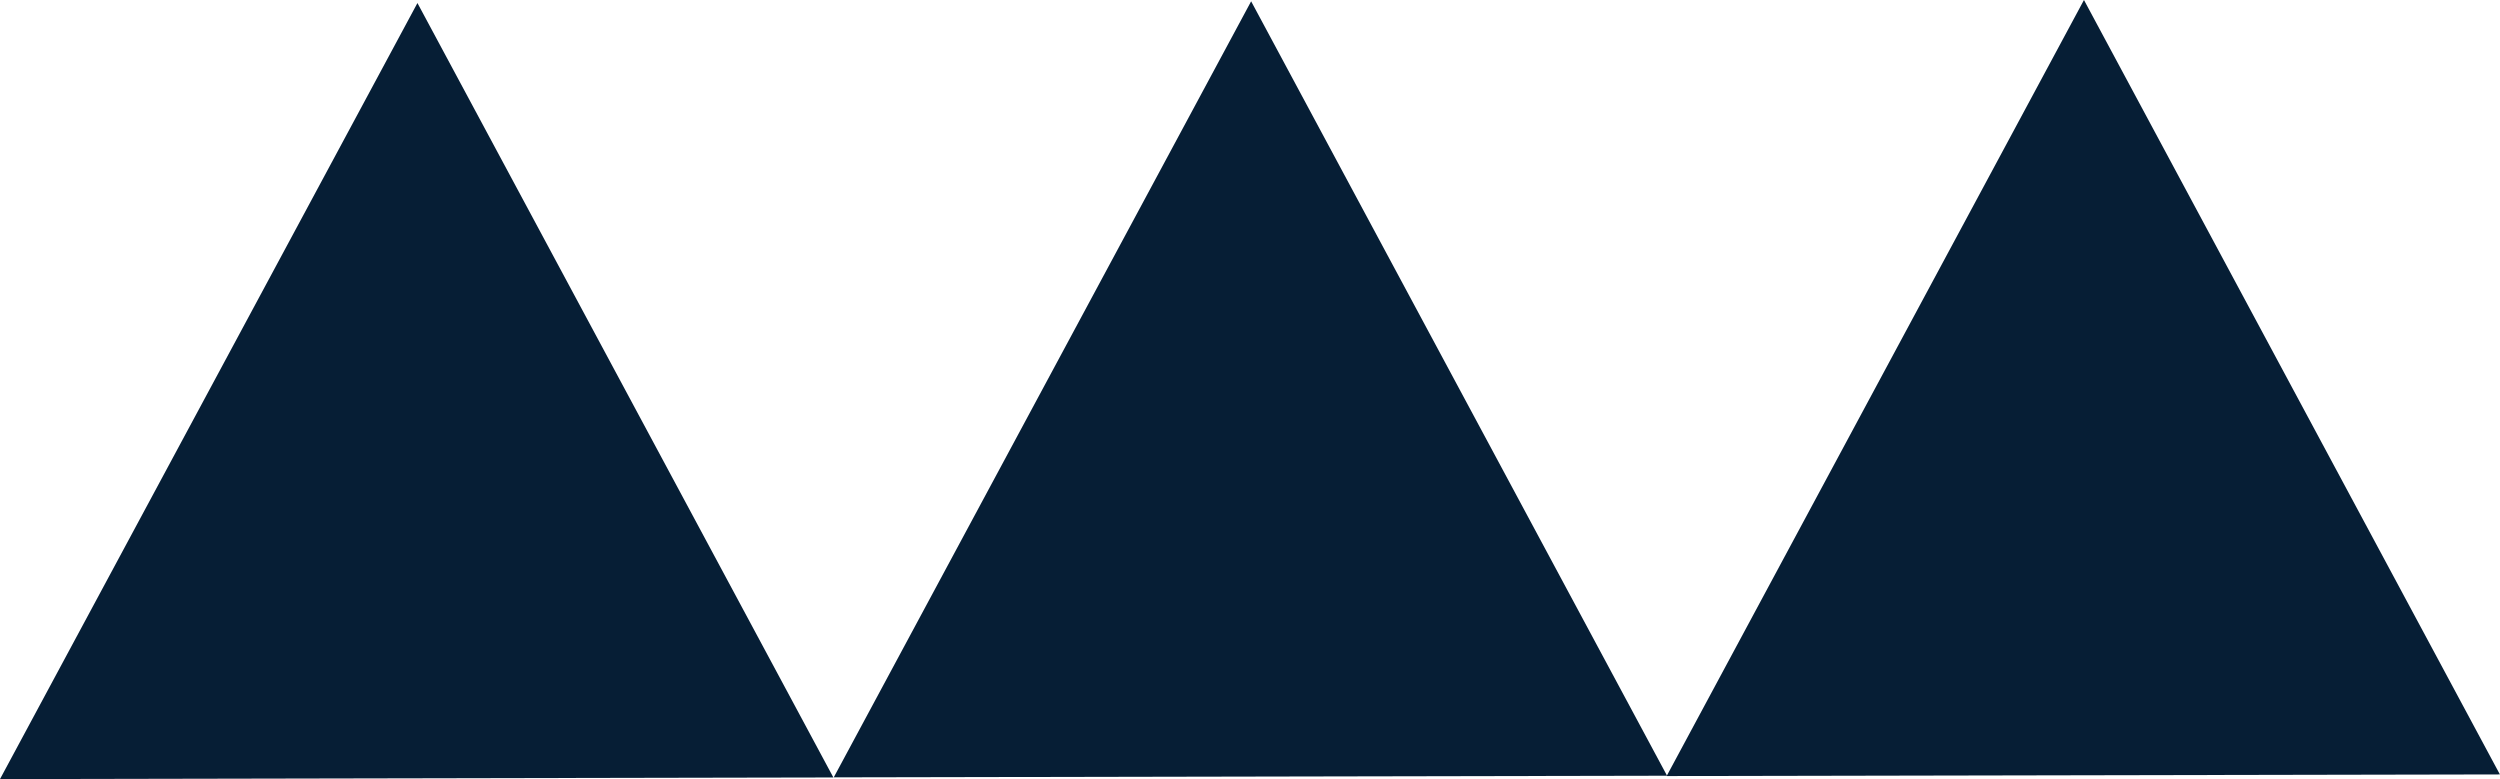
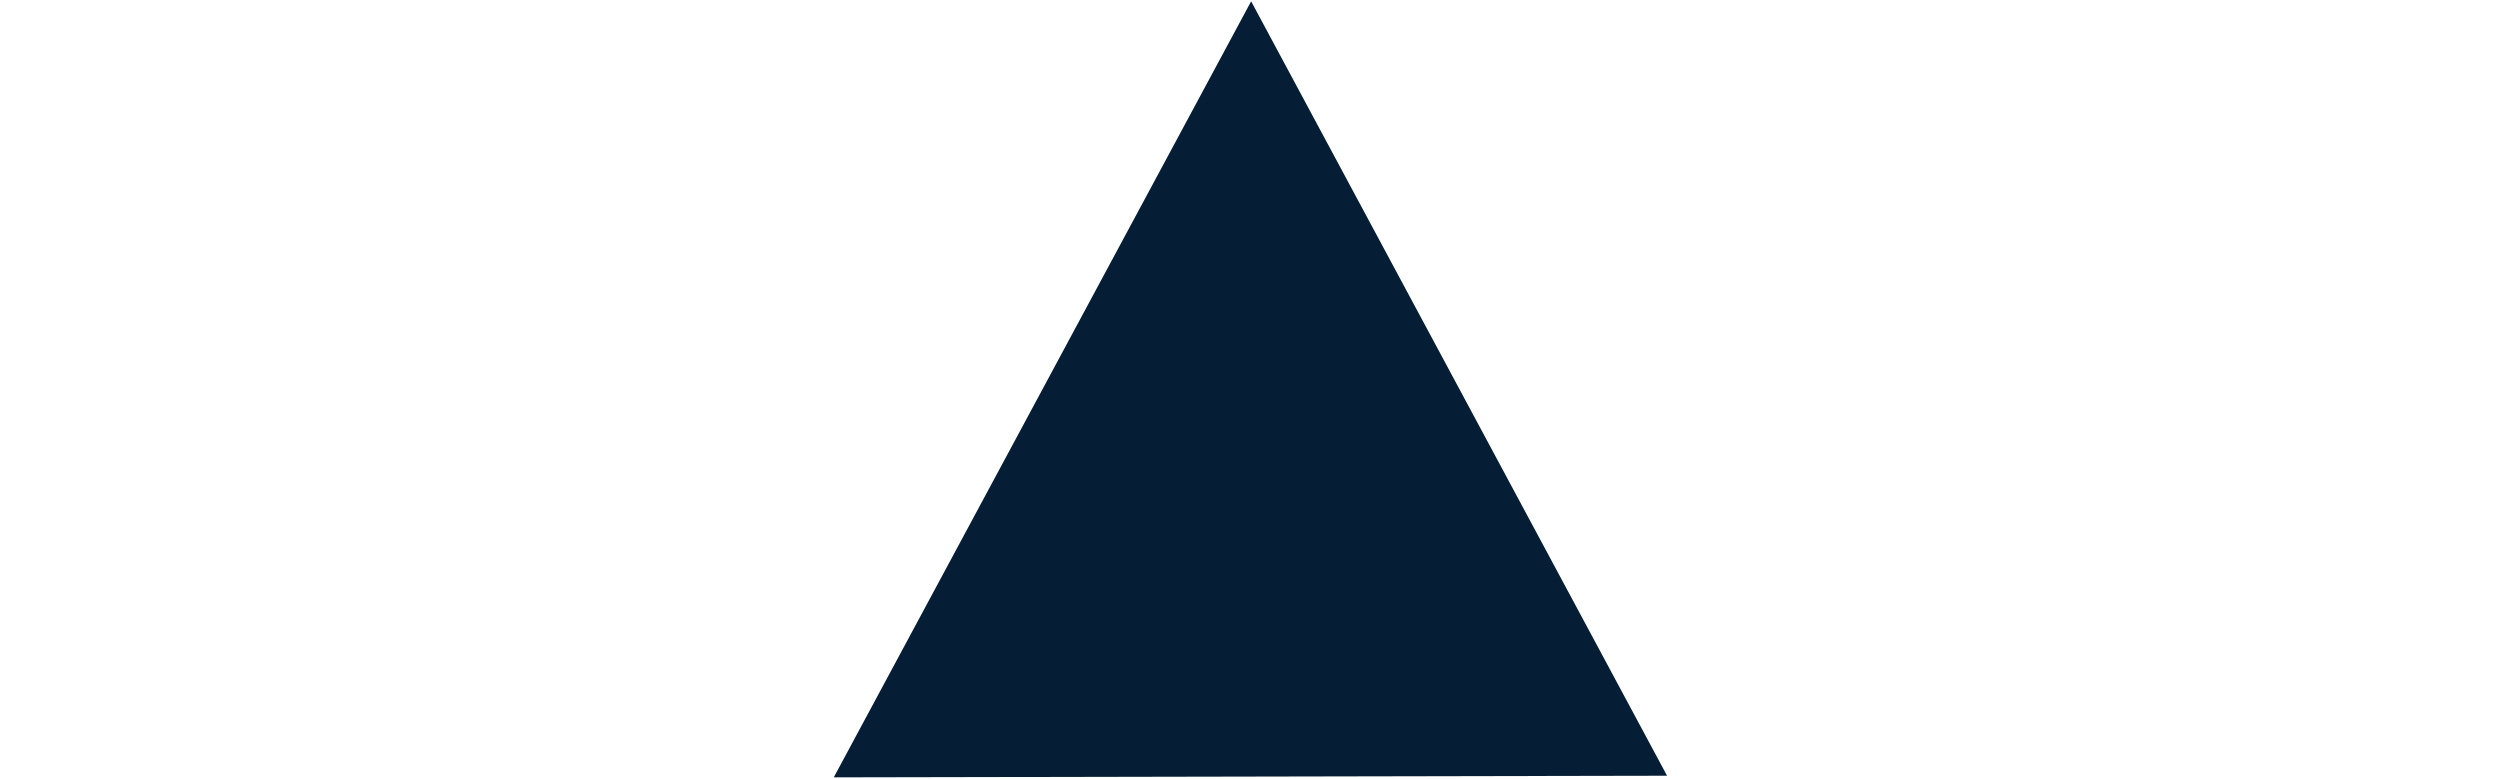
<svg xmlns="http://www.w3.org/2000/svg" id="Ebene_2" data-name="Ebene 2" viewBox="0 0 230.75 71.91">
  <defs>
    <style>      .cls-1 {        fill: #061e35;        stroke-width: 0px;      }    </style>
  </defs>
  <g id="Ebene_1-2" data-name="Ebene 1">
-     <path class="cls-1" d="m0,71.91L38.53.28l38.39,71.48-76.92.15Z" />
    <path class="cls-1" d="m76.95,71.76L115.48.12l38.39,71.48-76.92.15Z" />
-     <path class="cls-1" d="m153.83,71.63L192.35,0l38.39,71.48-76.92.15Z" />
  </g>
</svg>